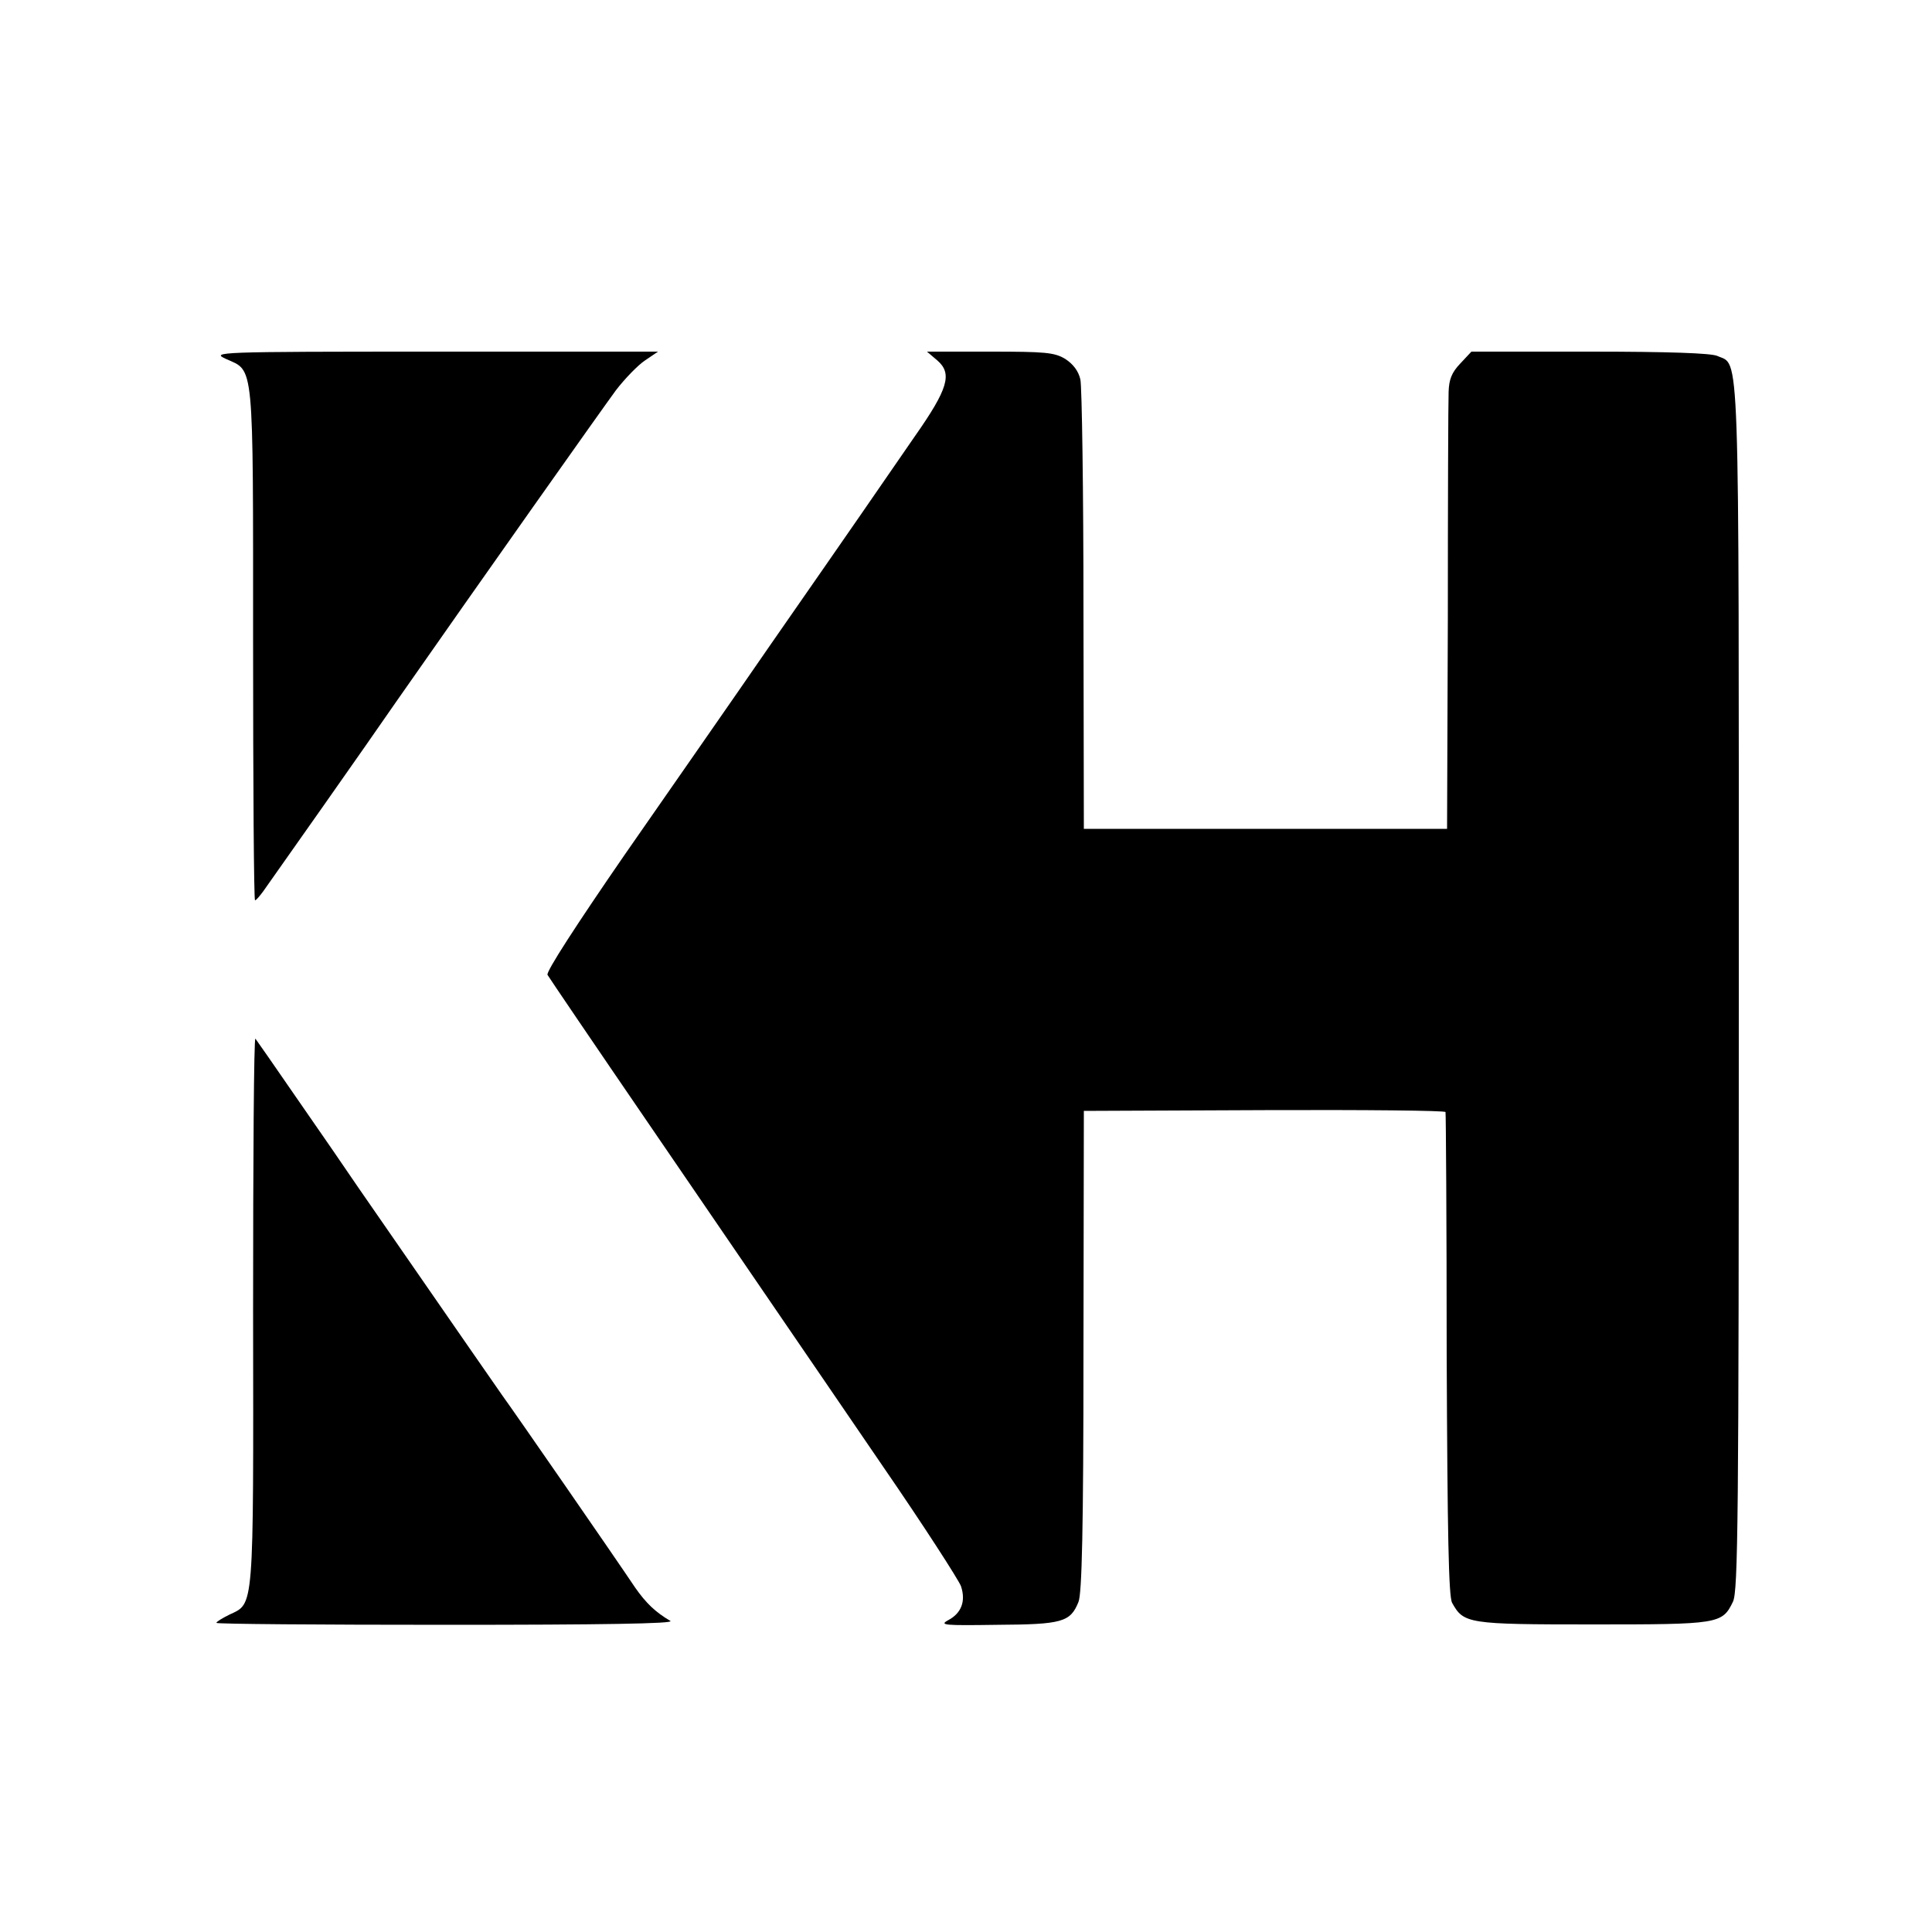
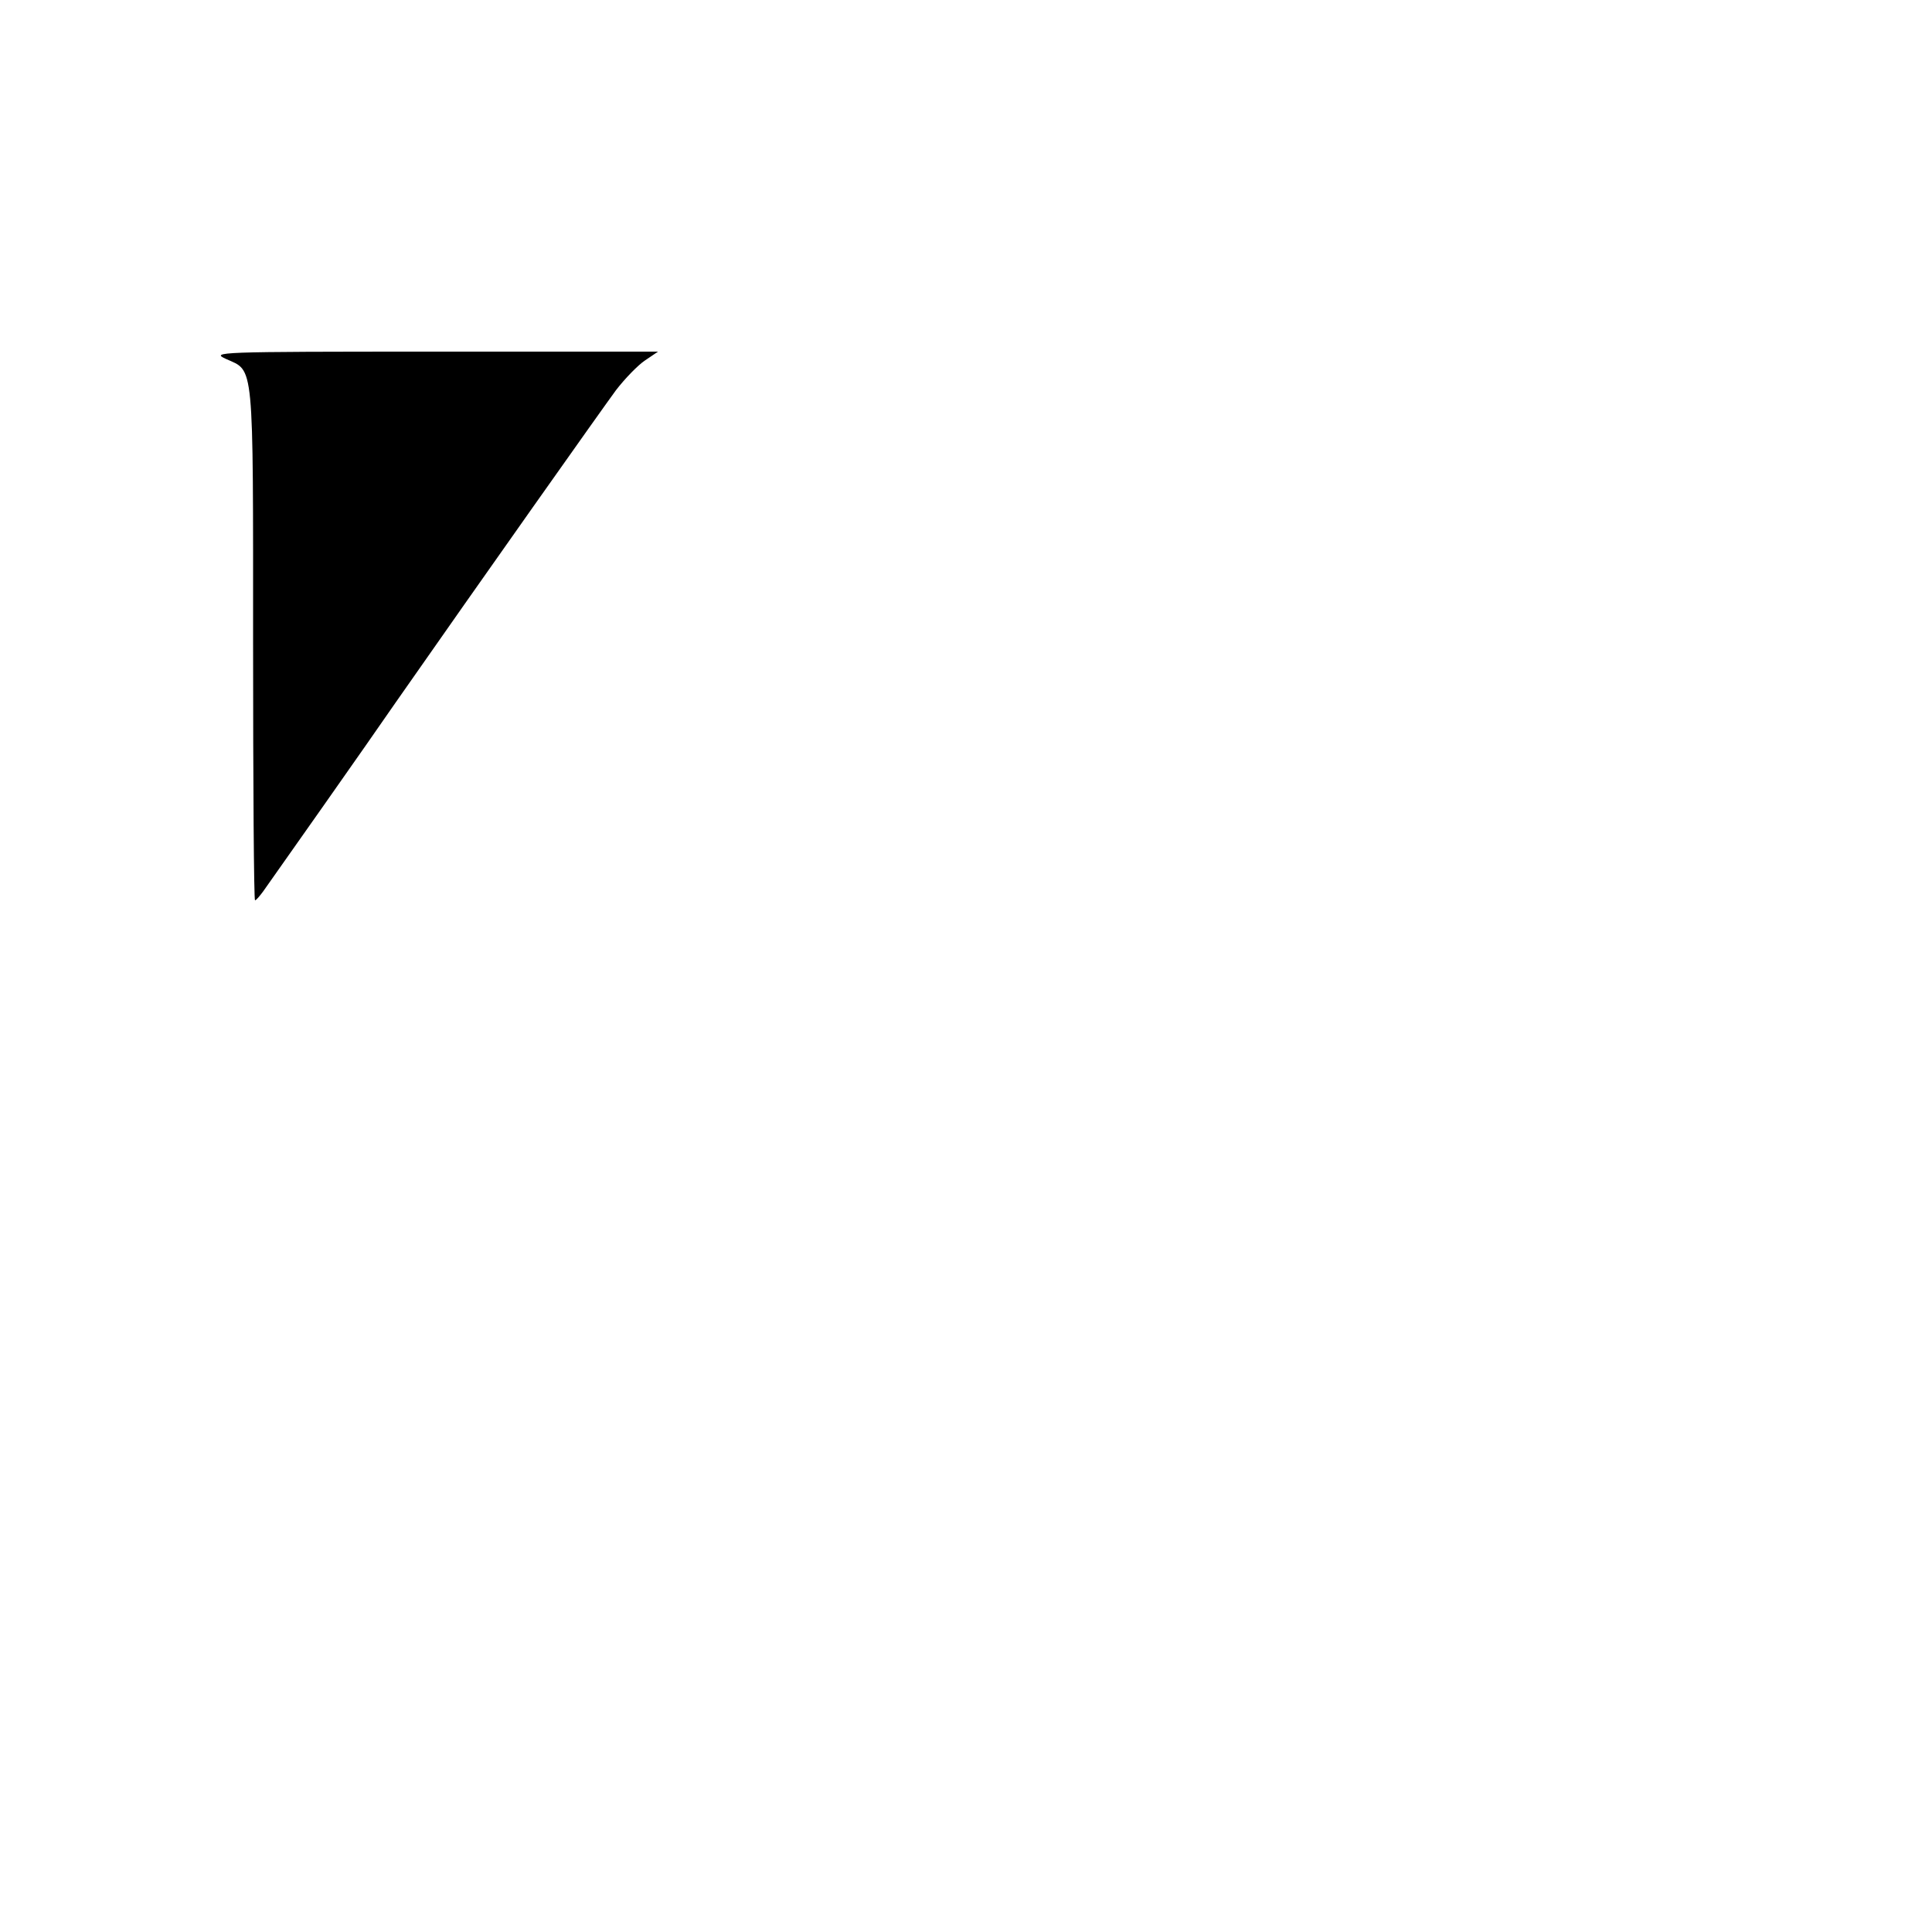
<svg xmlns="http://www.w3.org/2000/svg" width="500pt" height="500pt" viewBox="0 0 500 500" preserveAspectRatio="xMidYMid meet">
  <g transform="translate(0,500) scale(0.1,-0.1)" fill="#000000" stroke="none">
    <path d="M585 4071 c73 -33 70 3 70 -737 0 -365 2 -664 5 -664 3 0 12 11 21 23 25 35 277 393 343 489 222 318 536 762 570 808 23 30 57 65 75 77 l34 23 -579 0 c-568 0 -578 -1 -539 -19z" />
-     <path d="M2426 4067 c39 -34 28 -73 -59 -197 -40 -58 -102 -148 -138 -200 -36 -52 -142 -205 -236 -340 -93 -135 -263 -379 -377 -543 -122 -177 -204 -303 -199 -310 4 -7 122 -181 263 -387 141 -206 292 -427 335 -490 43 -63 165 -241 270 -395 106 -154 196 -294 202 -310 13 -39 1 -70 -33 -88 -24 -13 -11 -14 127 -12 168 1 189 7 210 59 9 21 13 189 13 650 l1 621 468 2 c257 1 468 -1 468 -5 1 -4 3 -286 3 -627 2 -468 5 -626 14 -643 30 -54 40 -56 362 -56 329 0 337 1 365 59 13 29 15 206 15 1590 0 1701 3 1607 -56 1634 -17 7 -123 11 -330 11 l-306 0 -29 -31 c-22 -23 -29 -41 -30 -73 -1 -22 -2 -286 -2 -586 l-2 -545 -470 0 -470 0 -1 565 c0 311 -4 580 -8 598 -5 22 -19 40 -39 53 -28 17 -52 19 -195 19 l-163 0 27 -23z" />
-     <path d="M655 1608 c1 -786 3 -756 -62 -787 -18 -9 -33 -18 -33 -21 0 -3 268 -5 596 -5 402 0 590 3 579 10 -39 23 -63 46 -91 86 -57 85 -313 455 -345 499 -27 39 -90 129 -372 537 -29 43 -100 146 -157 228 -57 83 -106 153 -109 157 -4 4 -6 -313 -6 -704z" />
  </g>
</svg>